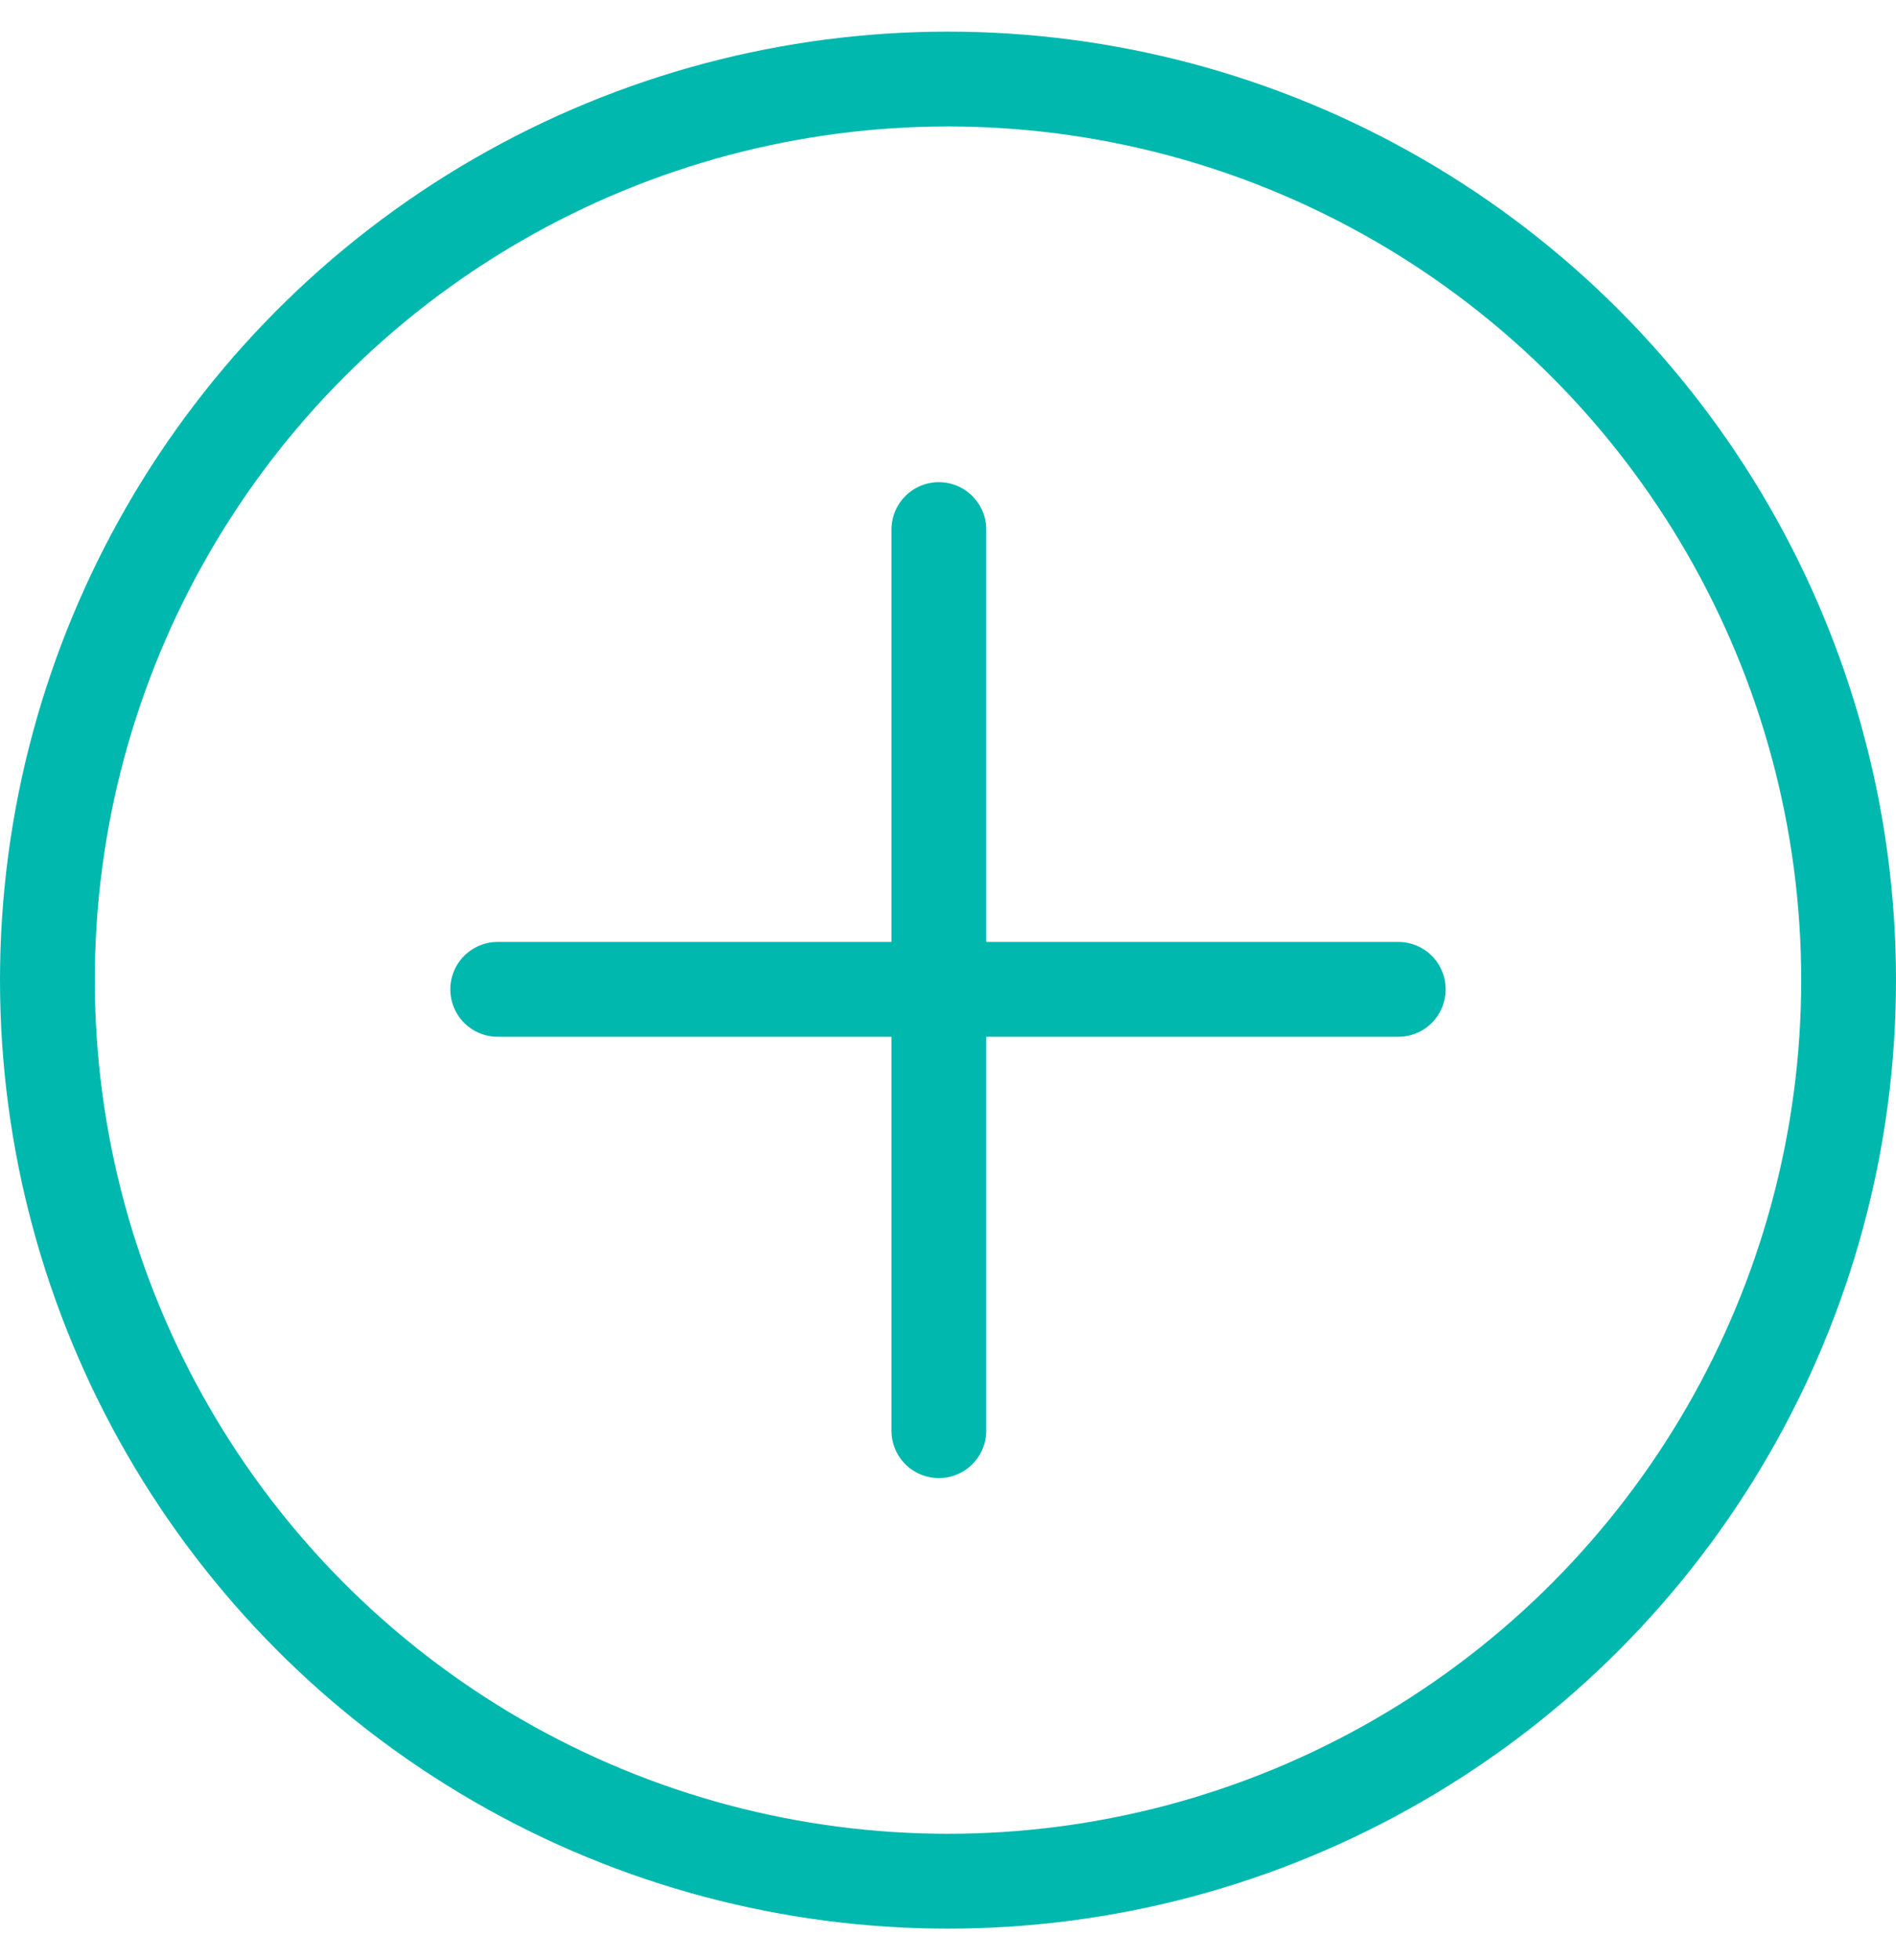
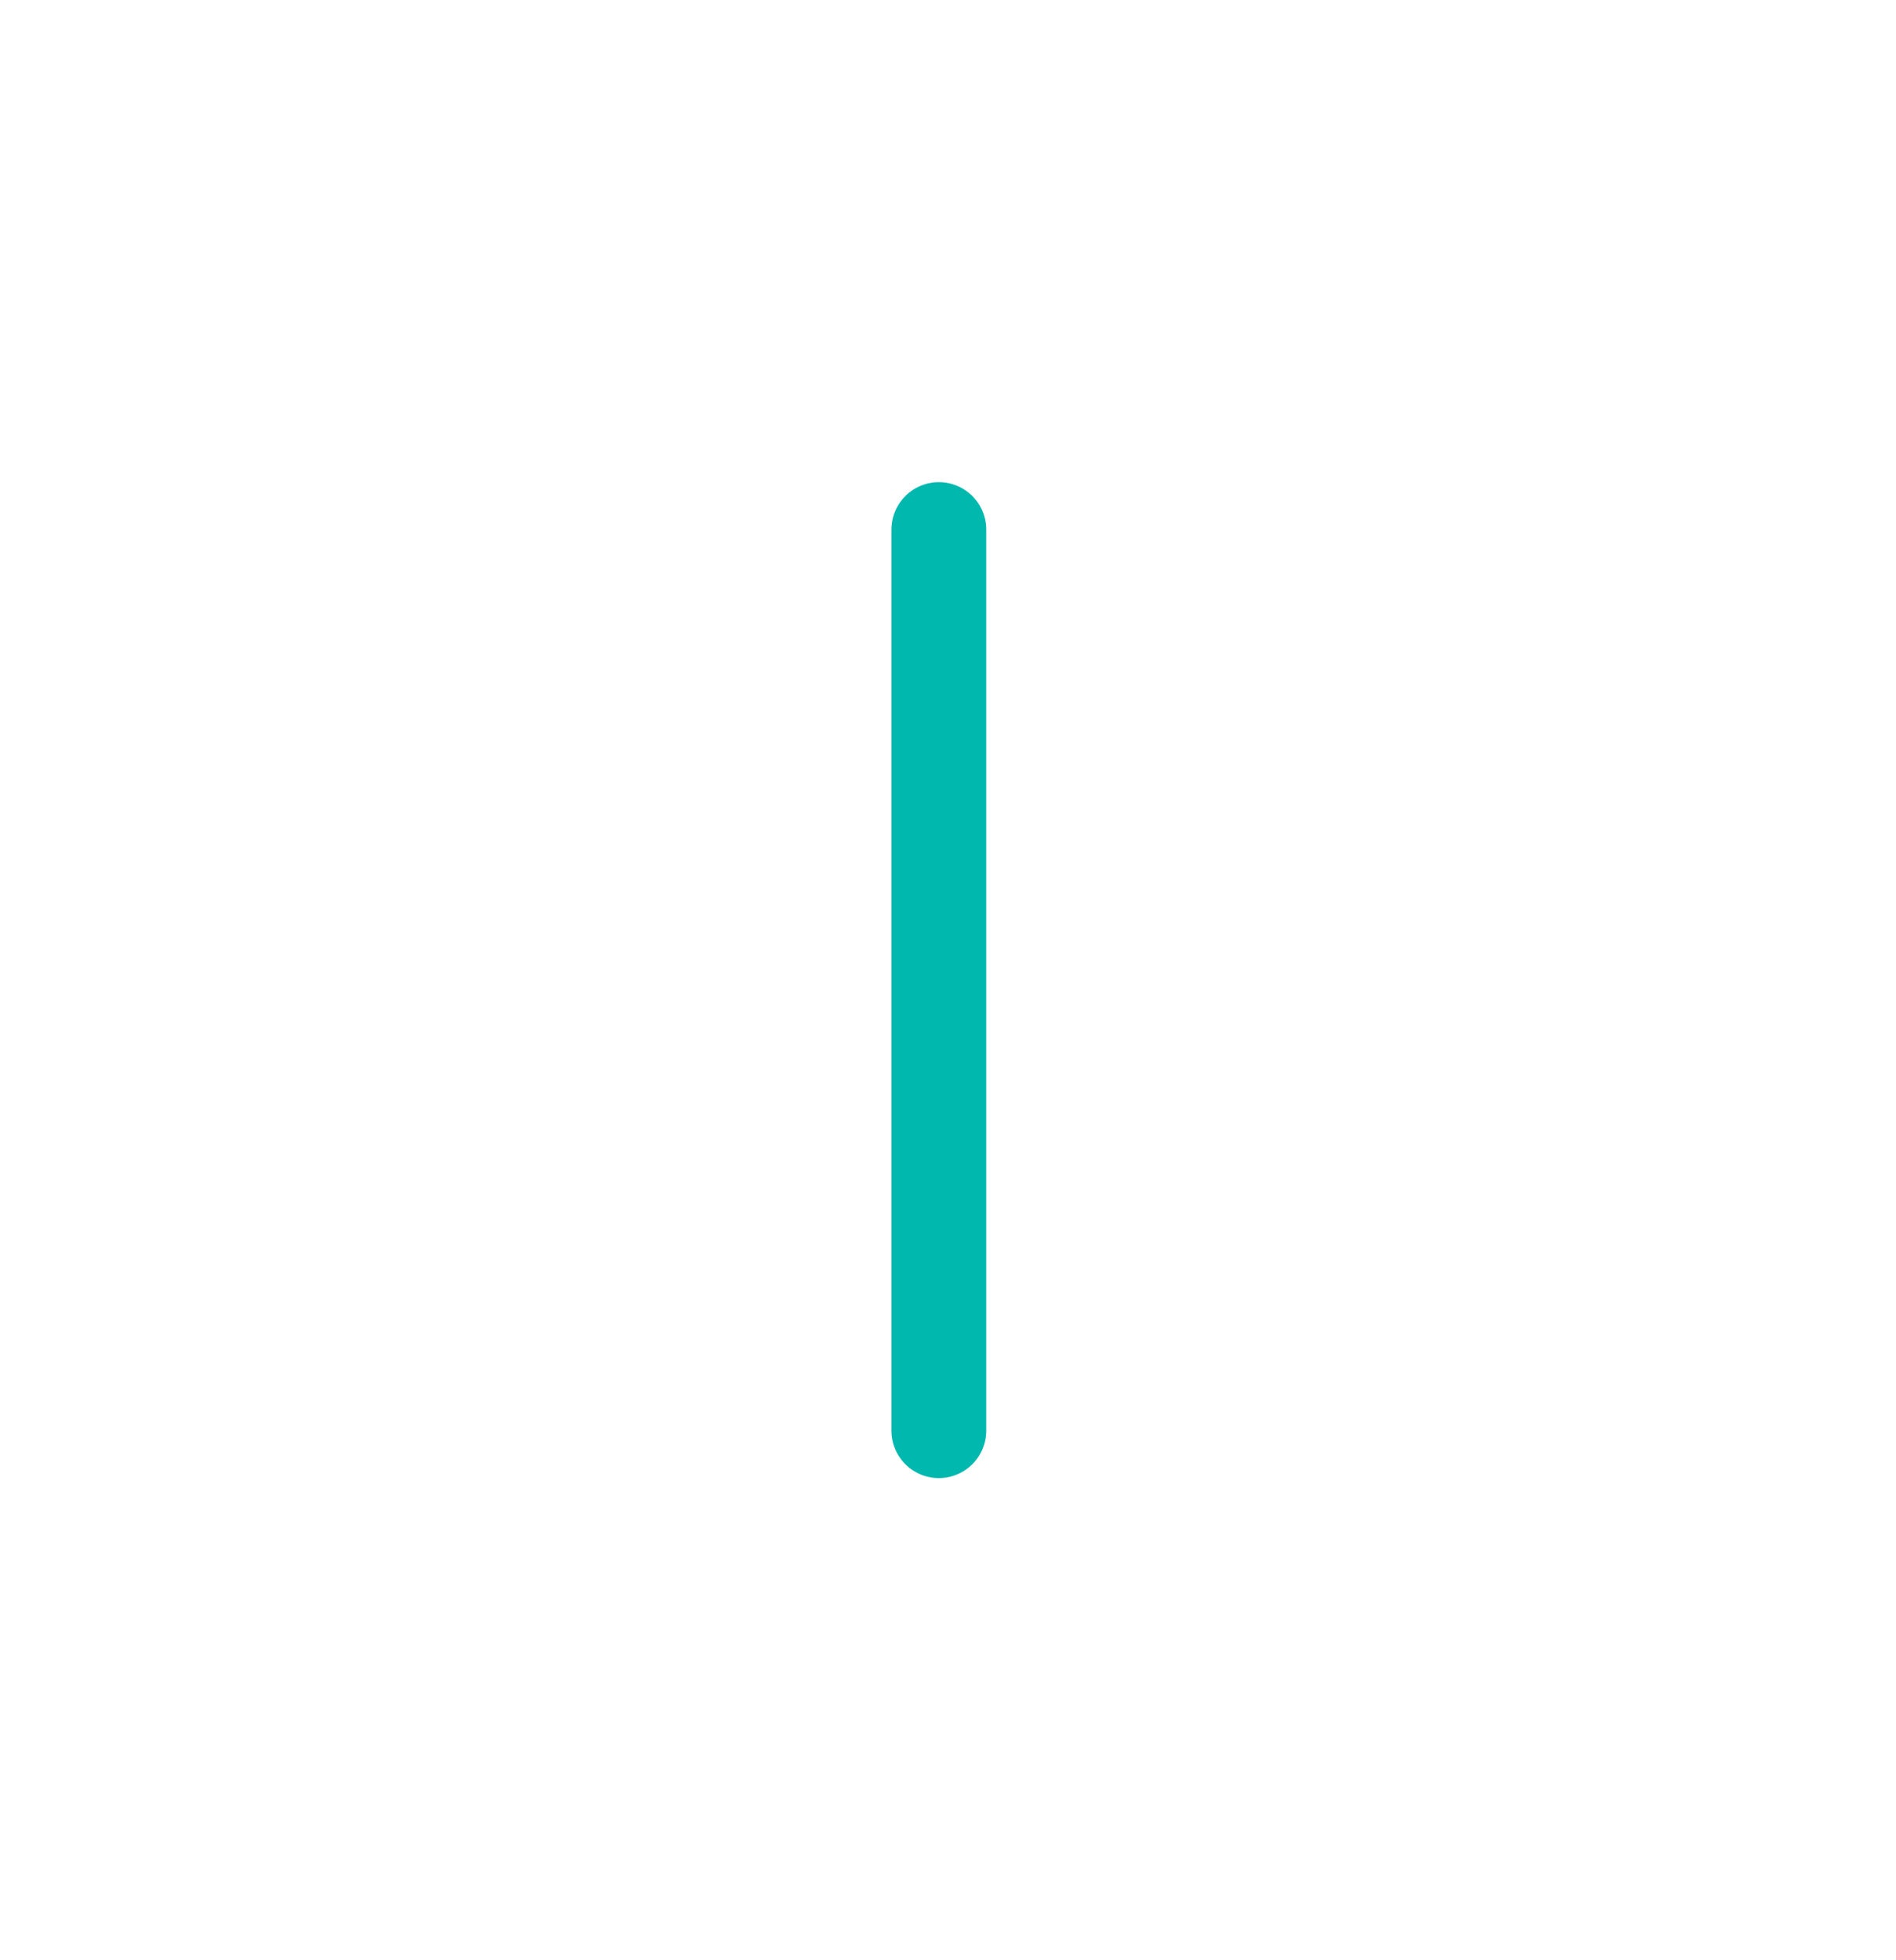
<svg xmlns="http://www.w3.org/2000/svg" width="30" height="31" viewBox="0 0 30 31" fill="none">
  <g clip-path="url(#clip0_252_15348)">
-     <circle cx="15" cy="15.5" r="14.25" stroke="#01B8AF" stroke-width="1.5" />
-     <path d="M7.875 15.646L22.125 15.646M14.855 8.375V22.625" stroke="#01B8AF" stroke-width="1.5" stroke-linecap="round" />
+     <path d="M7.875 15.646M14.855 8.375V22.625" stroke="#01B8AF" stroke-width="1.5" stroke-linecap="round" />
  </g>
  <defs>
    <clipPath id="clip0_252_15348">
      <rect width="30" height="30" fill="white" transform="translate(0 0.5)" />
    </clipPath>
  </defs>
</svg>